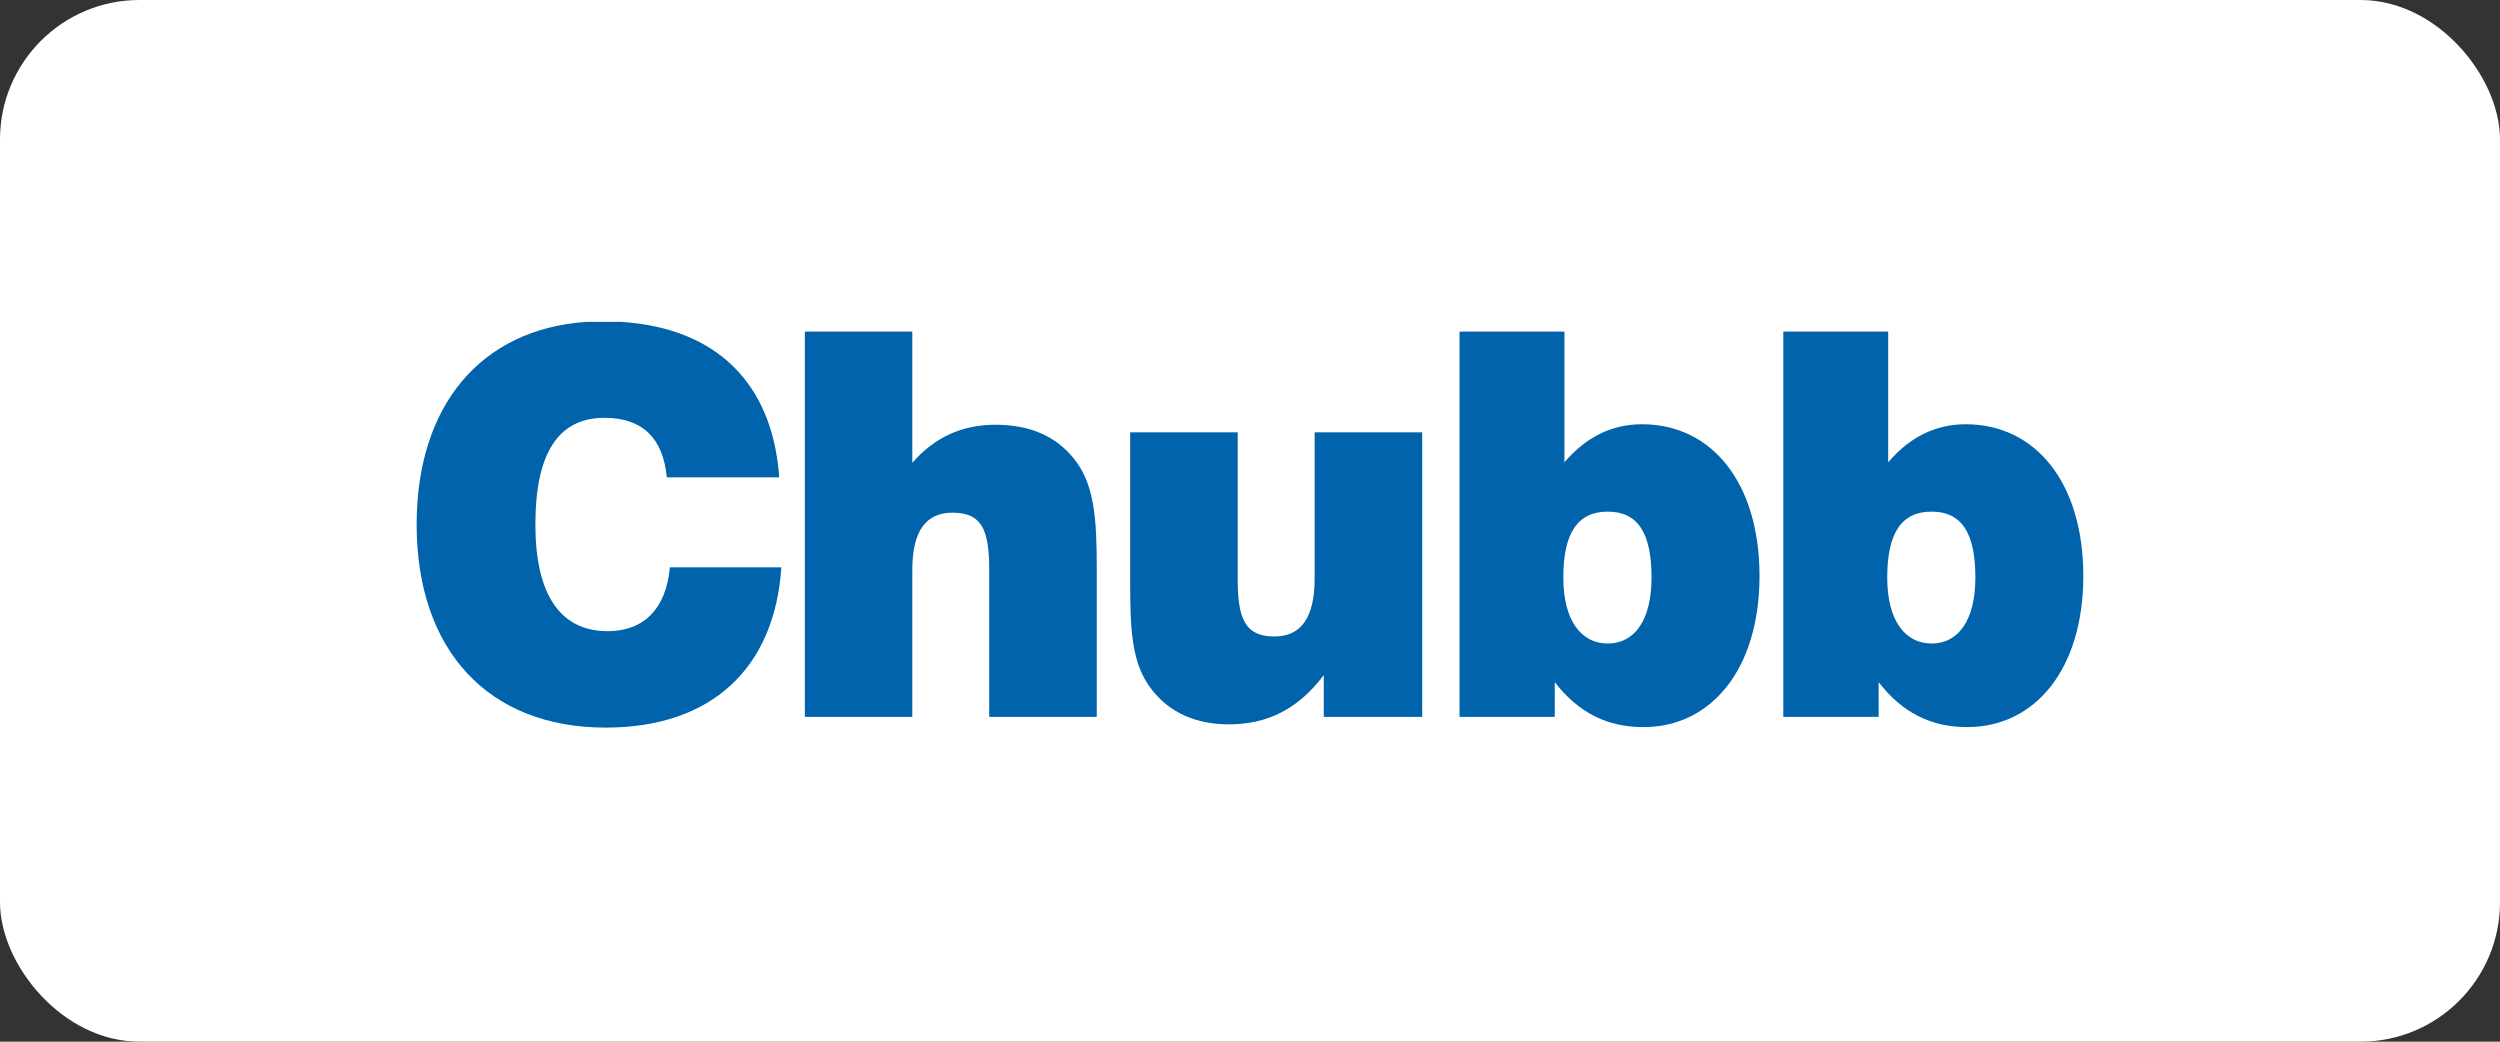
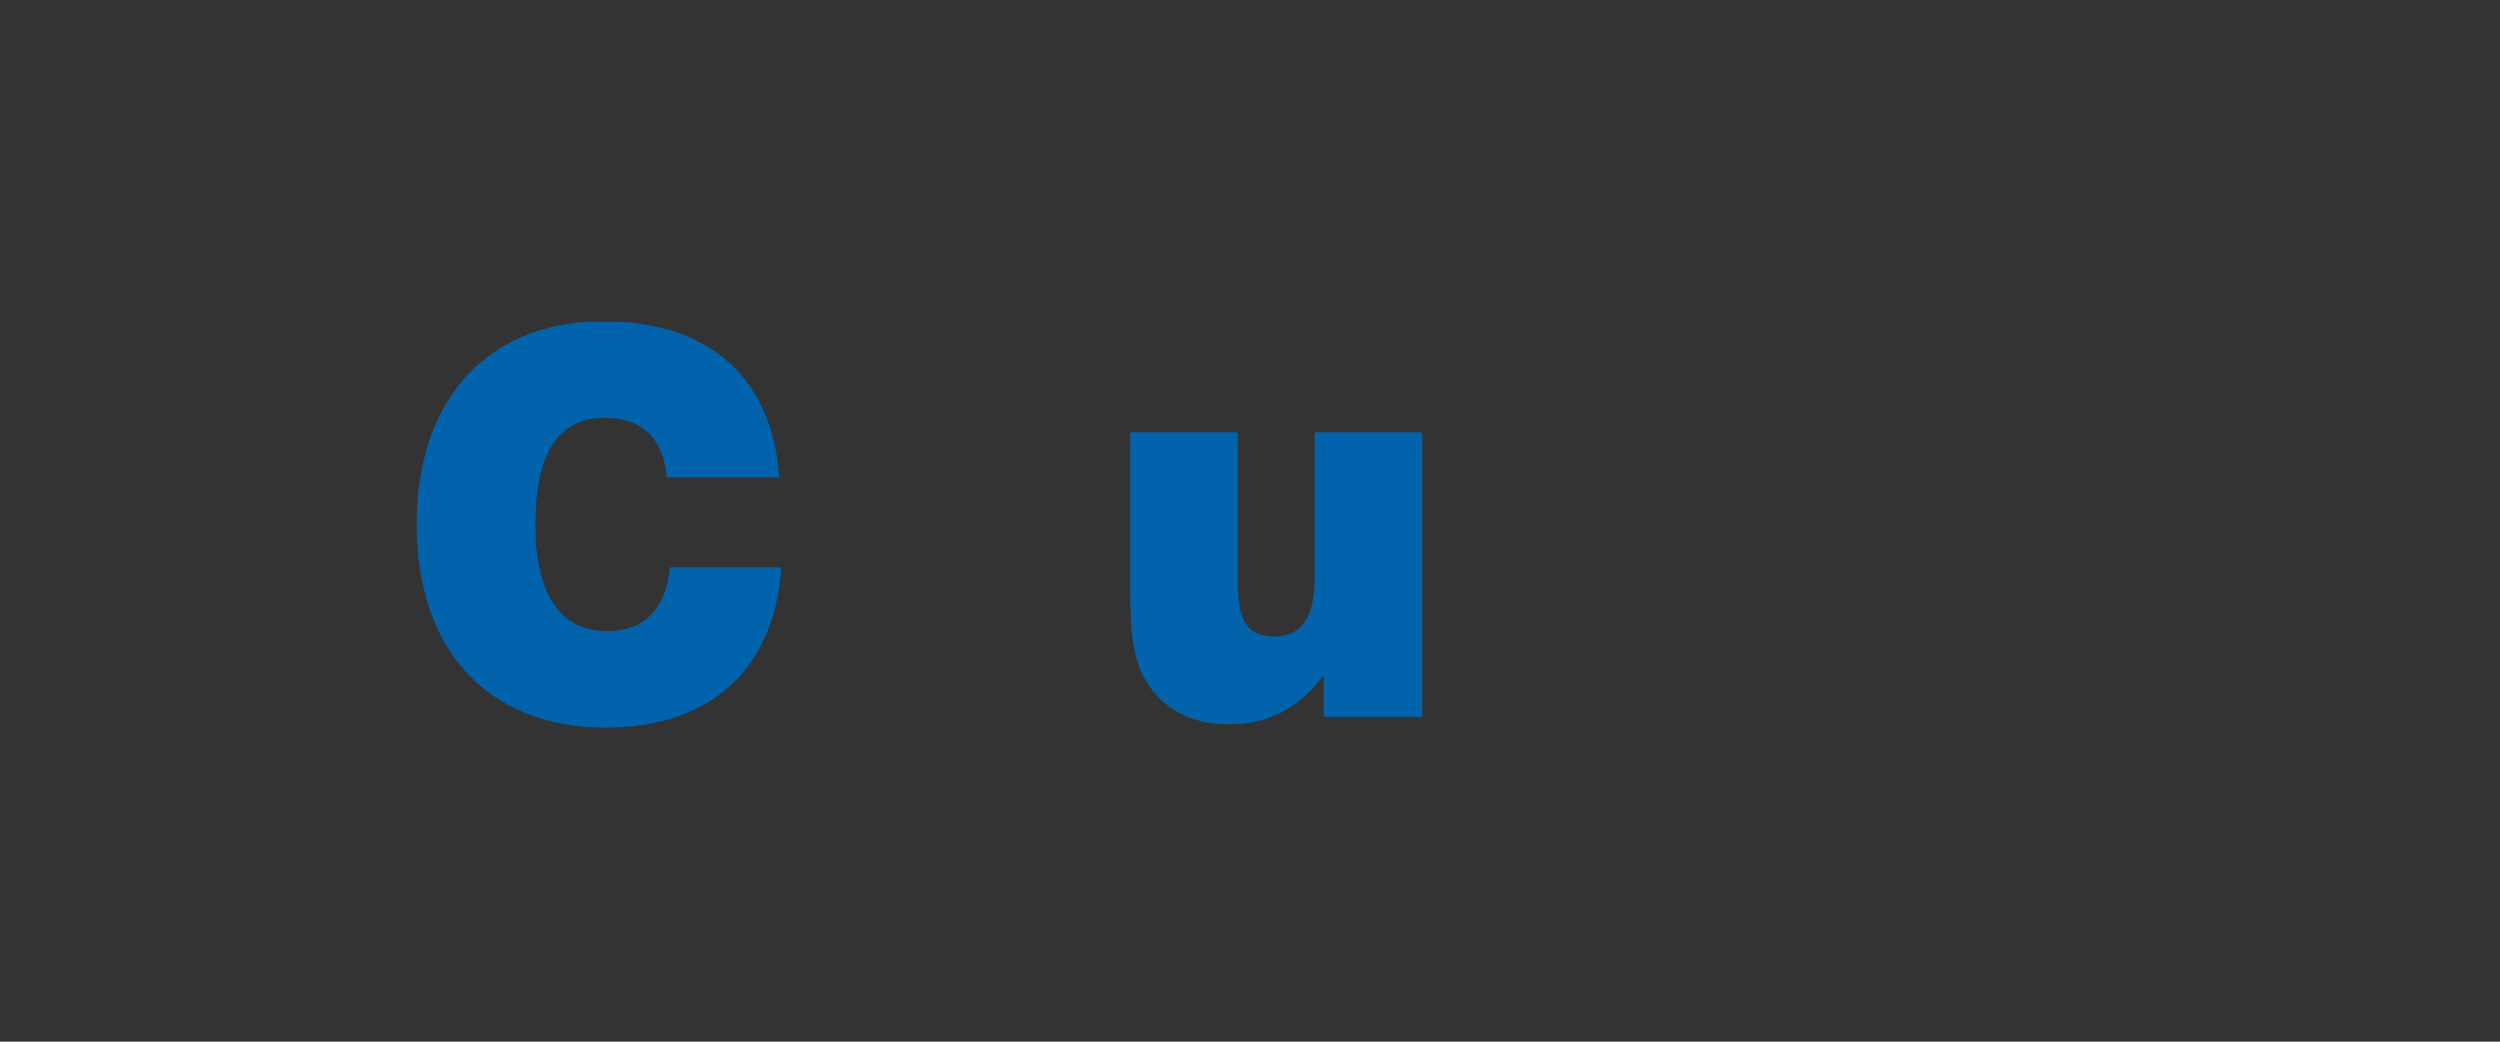
<svg xmlns="http://www.w3.org/2000/svg" xml:space="preserve" width="300px" height="125px" version="1.1" style="shape-rendering:geometricPrecision; text-rendering:geometricPrecision; image-rendering:optimizeQuality; fill-rule:evenodd; clip-rule:evenodd" viewBox="0 0 69.231 28.846">
  <rect x="0" y="0" width="69.231" height="28.846" fill="#333333" stroke="none" />
  <defs>
    <style type="text/css">
   
    .fil0 {fill:white}
    .fil1 {fill:#0063AB;fill-rule:nonzero}
   
  </style>
  </defs>
  <g id="Laag_x0020_1">
    <g id="_2199293945344">
-       <rect class="fil0" width="69.231" height="28.846" rx="3.863" ry="3.863" />
      <g id="Chubb_Standard_CMYK_40mm.eps">
        <path class="fil1" d="M21.637 15.711c-0.183,2.805 -1.946,4.438 -4.865,4.438 -3.26,0 -5.234,-2.151 -5.234,-5.624 0,-3.312 1.79,-5.405 4.684,-5.611l0.995 0c2.634,0.175 4.178,1.708 4.362,4.304l-3.114 0c-0.1,-1.084 -0.678,-1.648 -1.723,-1.648 -1.282,0 -1.916,0.98 -1.916,2.955 0,1.943 0.691,2.954 2.003,2.954 1.001,0 1.621,-0.625 1.72,-1.768l3.088 0z" />
-         <path class="fil1" d="M22.288 9.182l2.976 0 0 3.635c0.607,-0.699 1.37,-1.055 2.299,-1.055 0.959,0 1.678,0.314 2.187,0.952 0.565,0.712 0.622,1.679 0.622,3.041l0 4.097 -2.979 0 0 -4.081c0,-1.086 -0.196,-1.574 -1.014,-1.574 -0.747,0 -1.115,0.519 -1.115,1.589l0 4.066 -2.976 0 0 -10.67z" />
        <path class="fil1" d="M39.384 19.852l-2.726 0 0 -1.157c-0.692,0.921 -1.539,1.364 -2.623,1.364 -0.918,0 -1.637,-0.325 -2.129,-0.948 -0.581,-0.727 -0.609,-1.692 -0.609,-3.056l0 -4.083 2.978 0 0 4.066c0,1.084 0.197,1.588 1.015,1.588 0.747,0 1.115,-0.535 1.115,-1.599l0 -4.055 2.979 0 0 7.88z" />
-         <path class="fil1" d="M44.523 17.82c0.746,0 1.212,-0.653 1.212,-1.826 0,-1.235 -0.379,-1.826 -1.212,-1.826 -0.833,0 -1.231,0.591 -1.231,1.826 0,1.173 0.483,1.826 1.231,1.826zm-4.105 -8.638l2.905 0 0 3.621c0.592,-0.698 1.314,-1.055 2.144,-1.055 1.948,0 3.258,1.634 3.258,4.202 0,2.566 -1.326,4.185 -3.216,4.185 -1.002,0 -1.804,-0.401 -2.454,-1.246l0 0.963 -2.637 0 0 -10.67z" />
-         <path class="fil1" d="M53.491 17.82c0.747,0 1.212,-0.653 1.212,-1.826 0,-1.235 -0.381,-1.826 -1.212,-1.826 -0.835,0 -1.229,0.591 -1.229,1.826 0,1.173 0.482,1.826 1.229,1.826zm-4.107 -8.638l2.905 0 0 3.621c0.591,-0.698 1.314,-1.055 2.142,-1.055 1.951,0 3.261,1.634 3.261,4.202 0,2.566 -1.325,4.185 -3.217,4.185 -0.999,0 -1.802,-0.401 -2.451,-1.246l0 0.963 -2.64 0 0 -10.67z" />
      </g>
    </g>
  </g>
</svg>